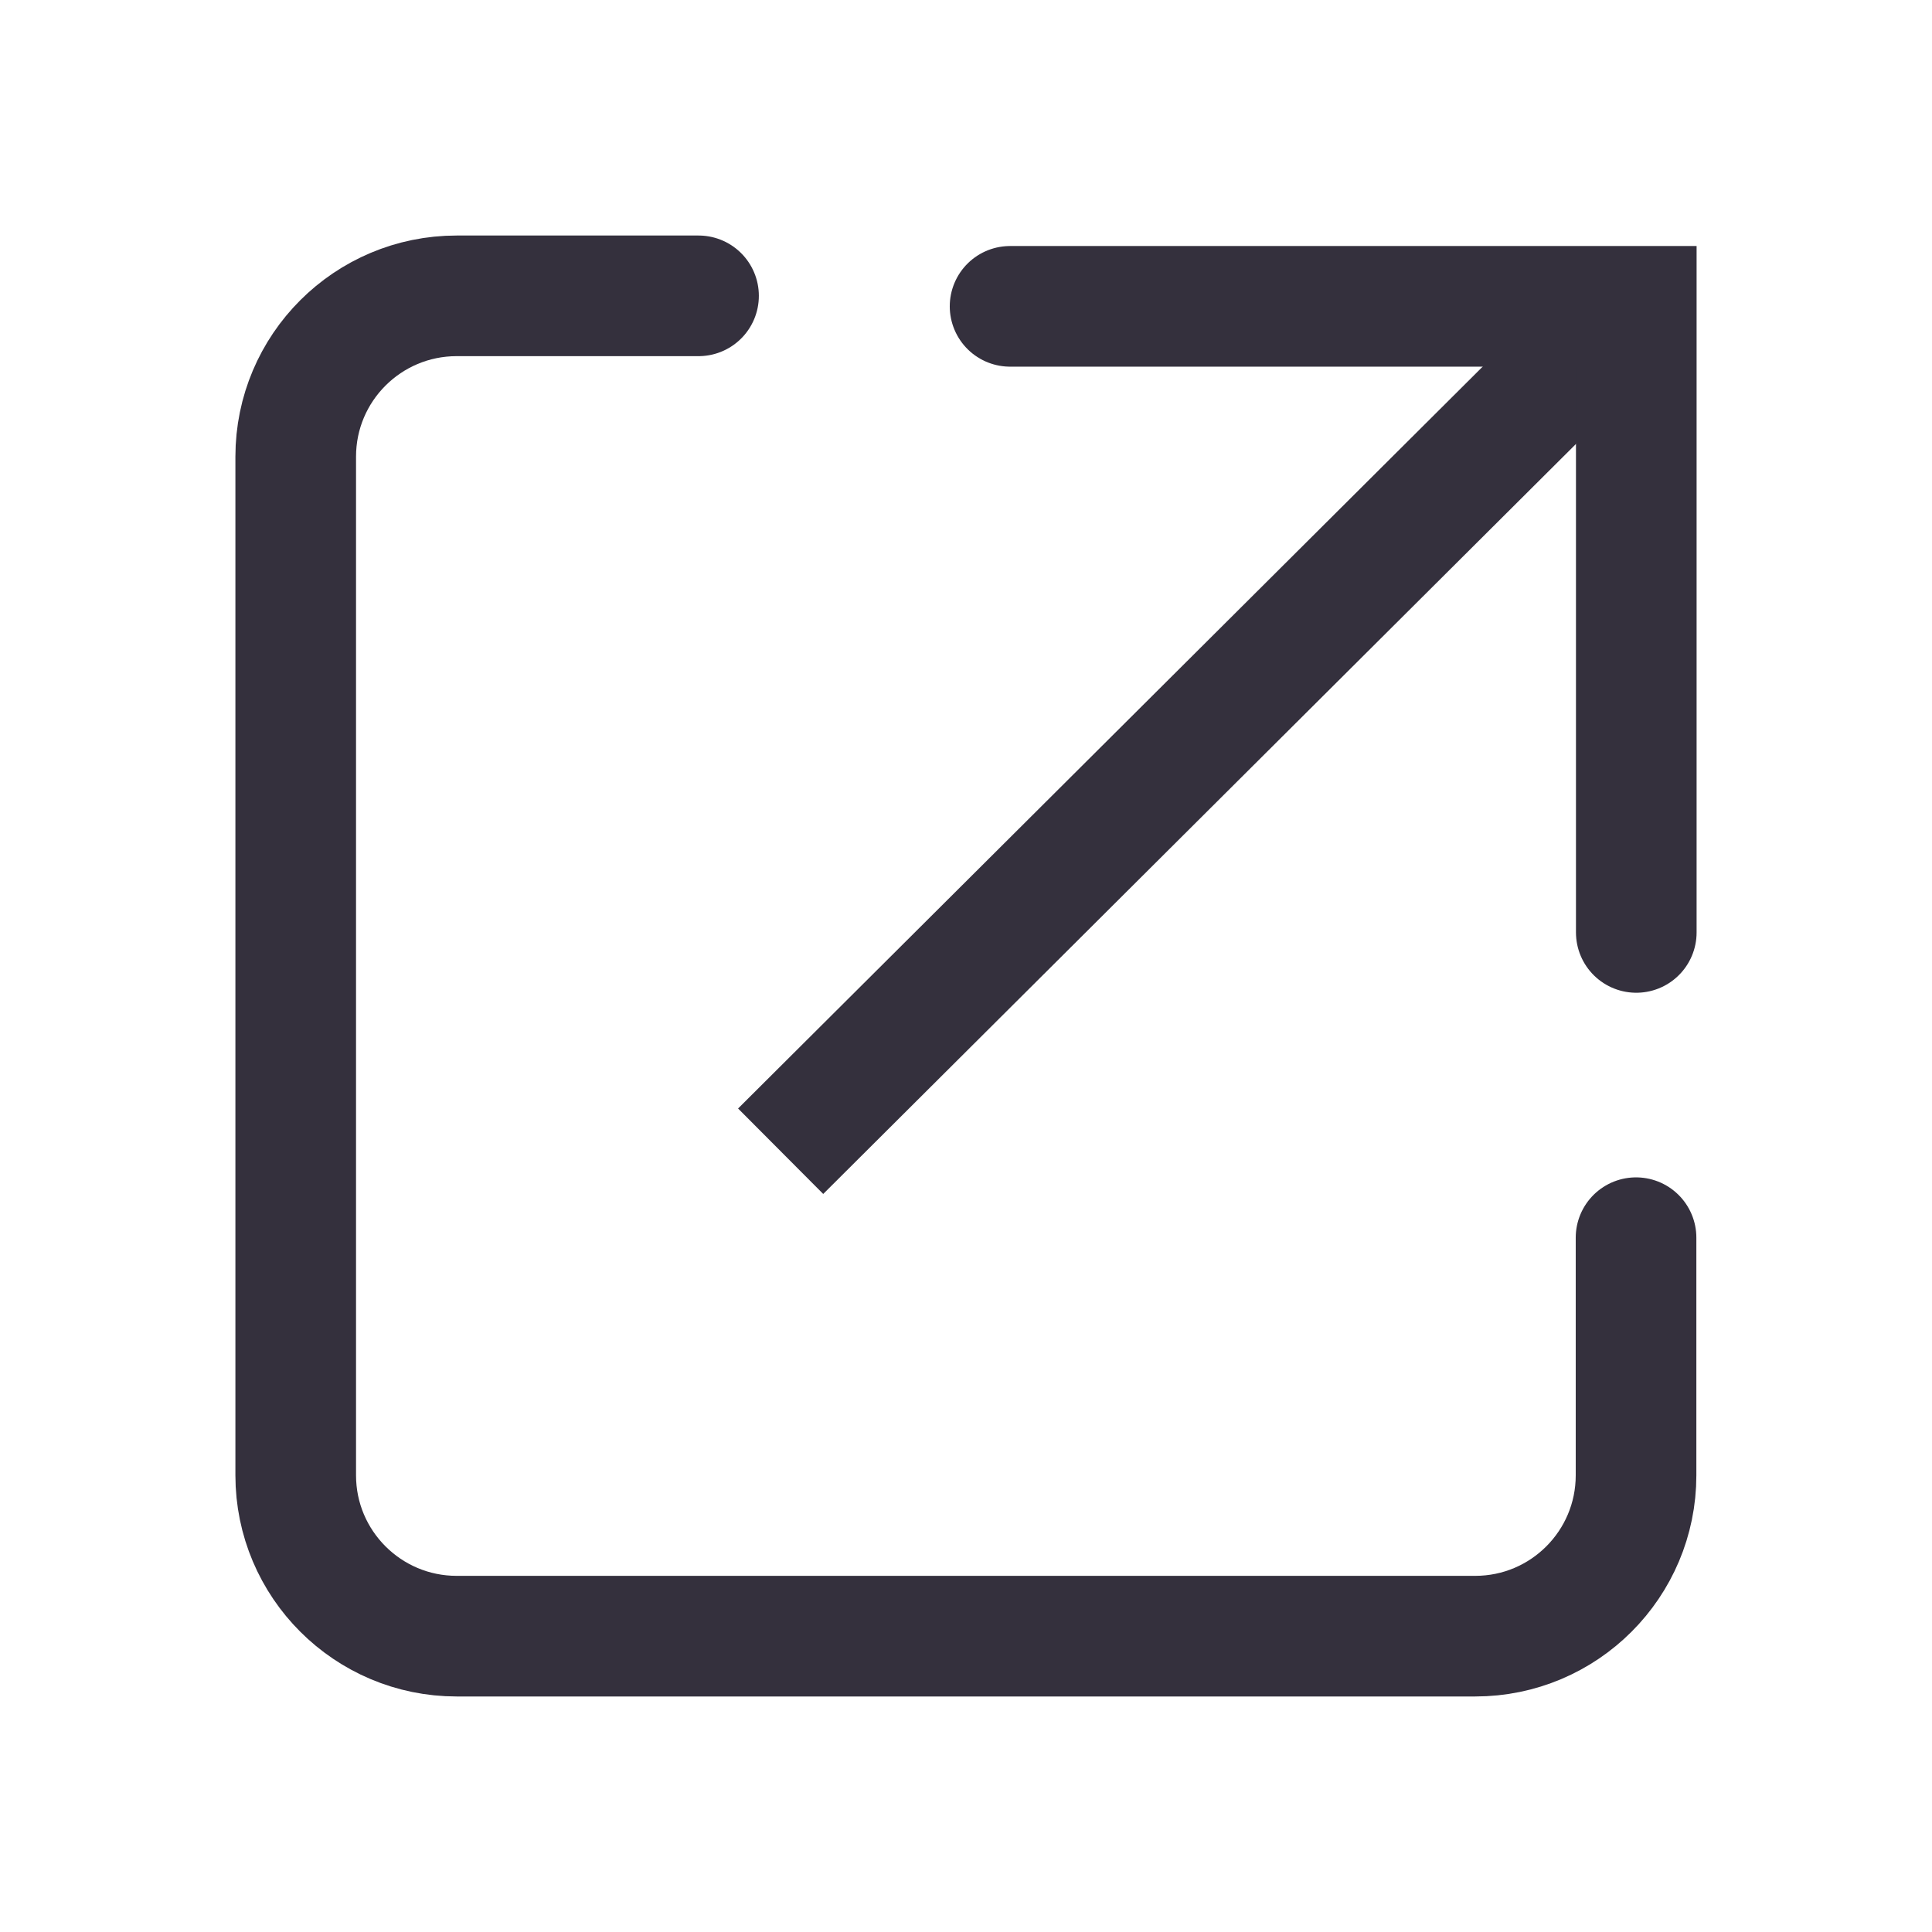
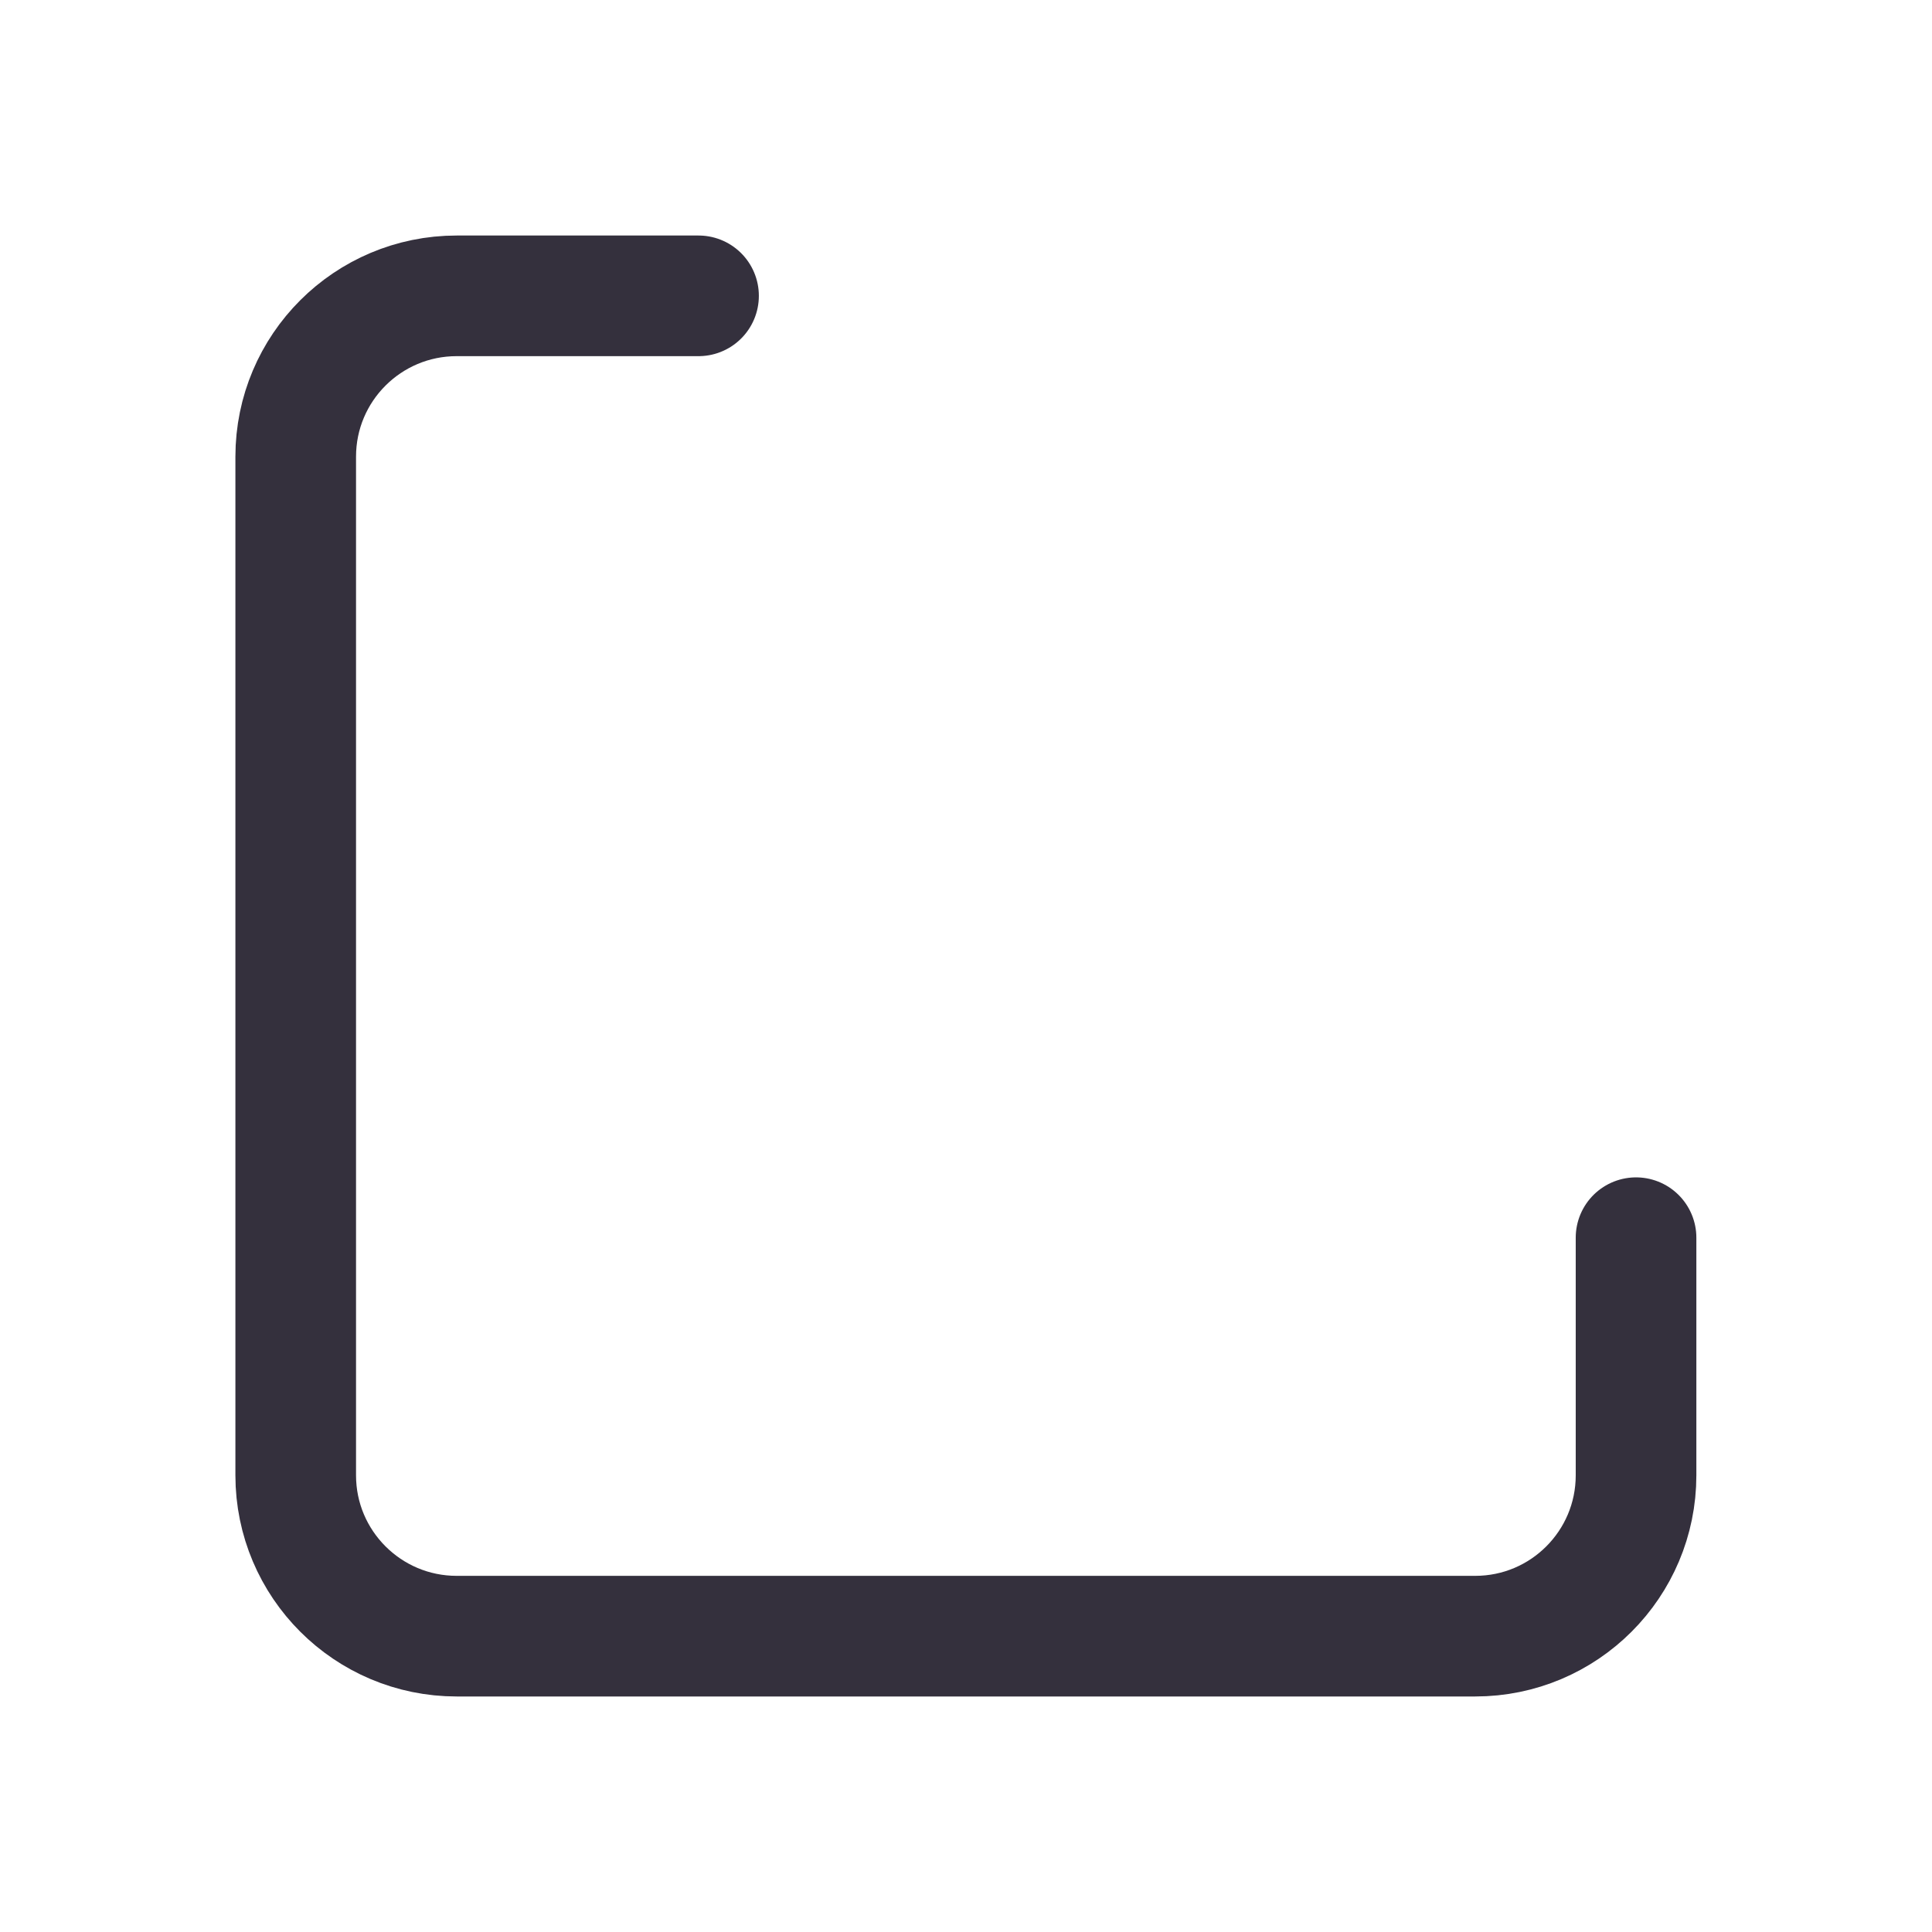
<svg xmlns="http://www.w3.org/2000/svg" width="16" height="16" viewBox="0 0 16 16" fill="none">
  <path d="M13.549 10.25V12.218C13.549 12.953 12.953 13.55 12.217 13.55H3.782C3.046 13.55 2.449 12.953 2.449 12.218V3.782C2.449 3.046 3.046 2.45 3.782 2.45L5.785 2.45" stroke="#34303D" stroke-width="0.999" stroke-linecap="round" />
-   <path d="M13.549 2.476L6.465 9.534" stroke="#34303D" stroke-width="0.999" />
-   <path d="M13.551 7.722V2.537L8.365 2.537" stroke="#34303D" stroke-width="0.999" stroke-linecap="round" />
</svg>